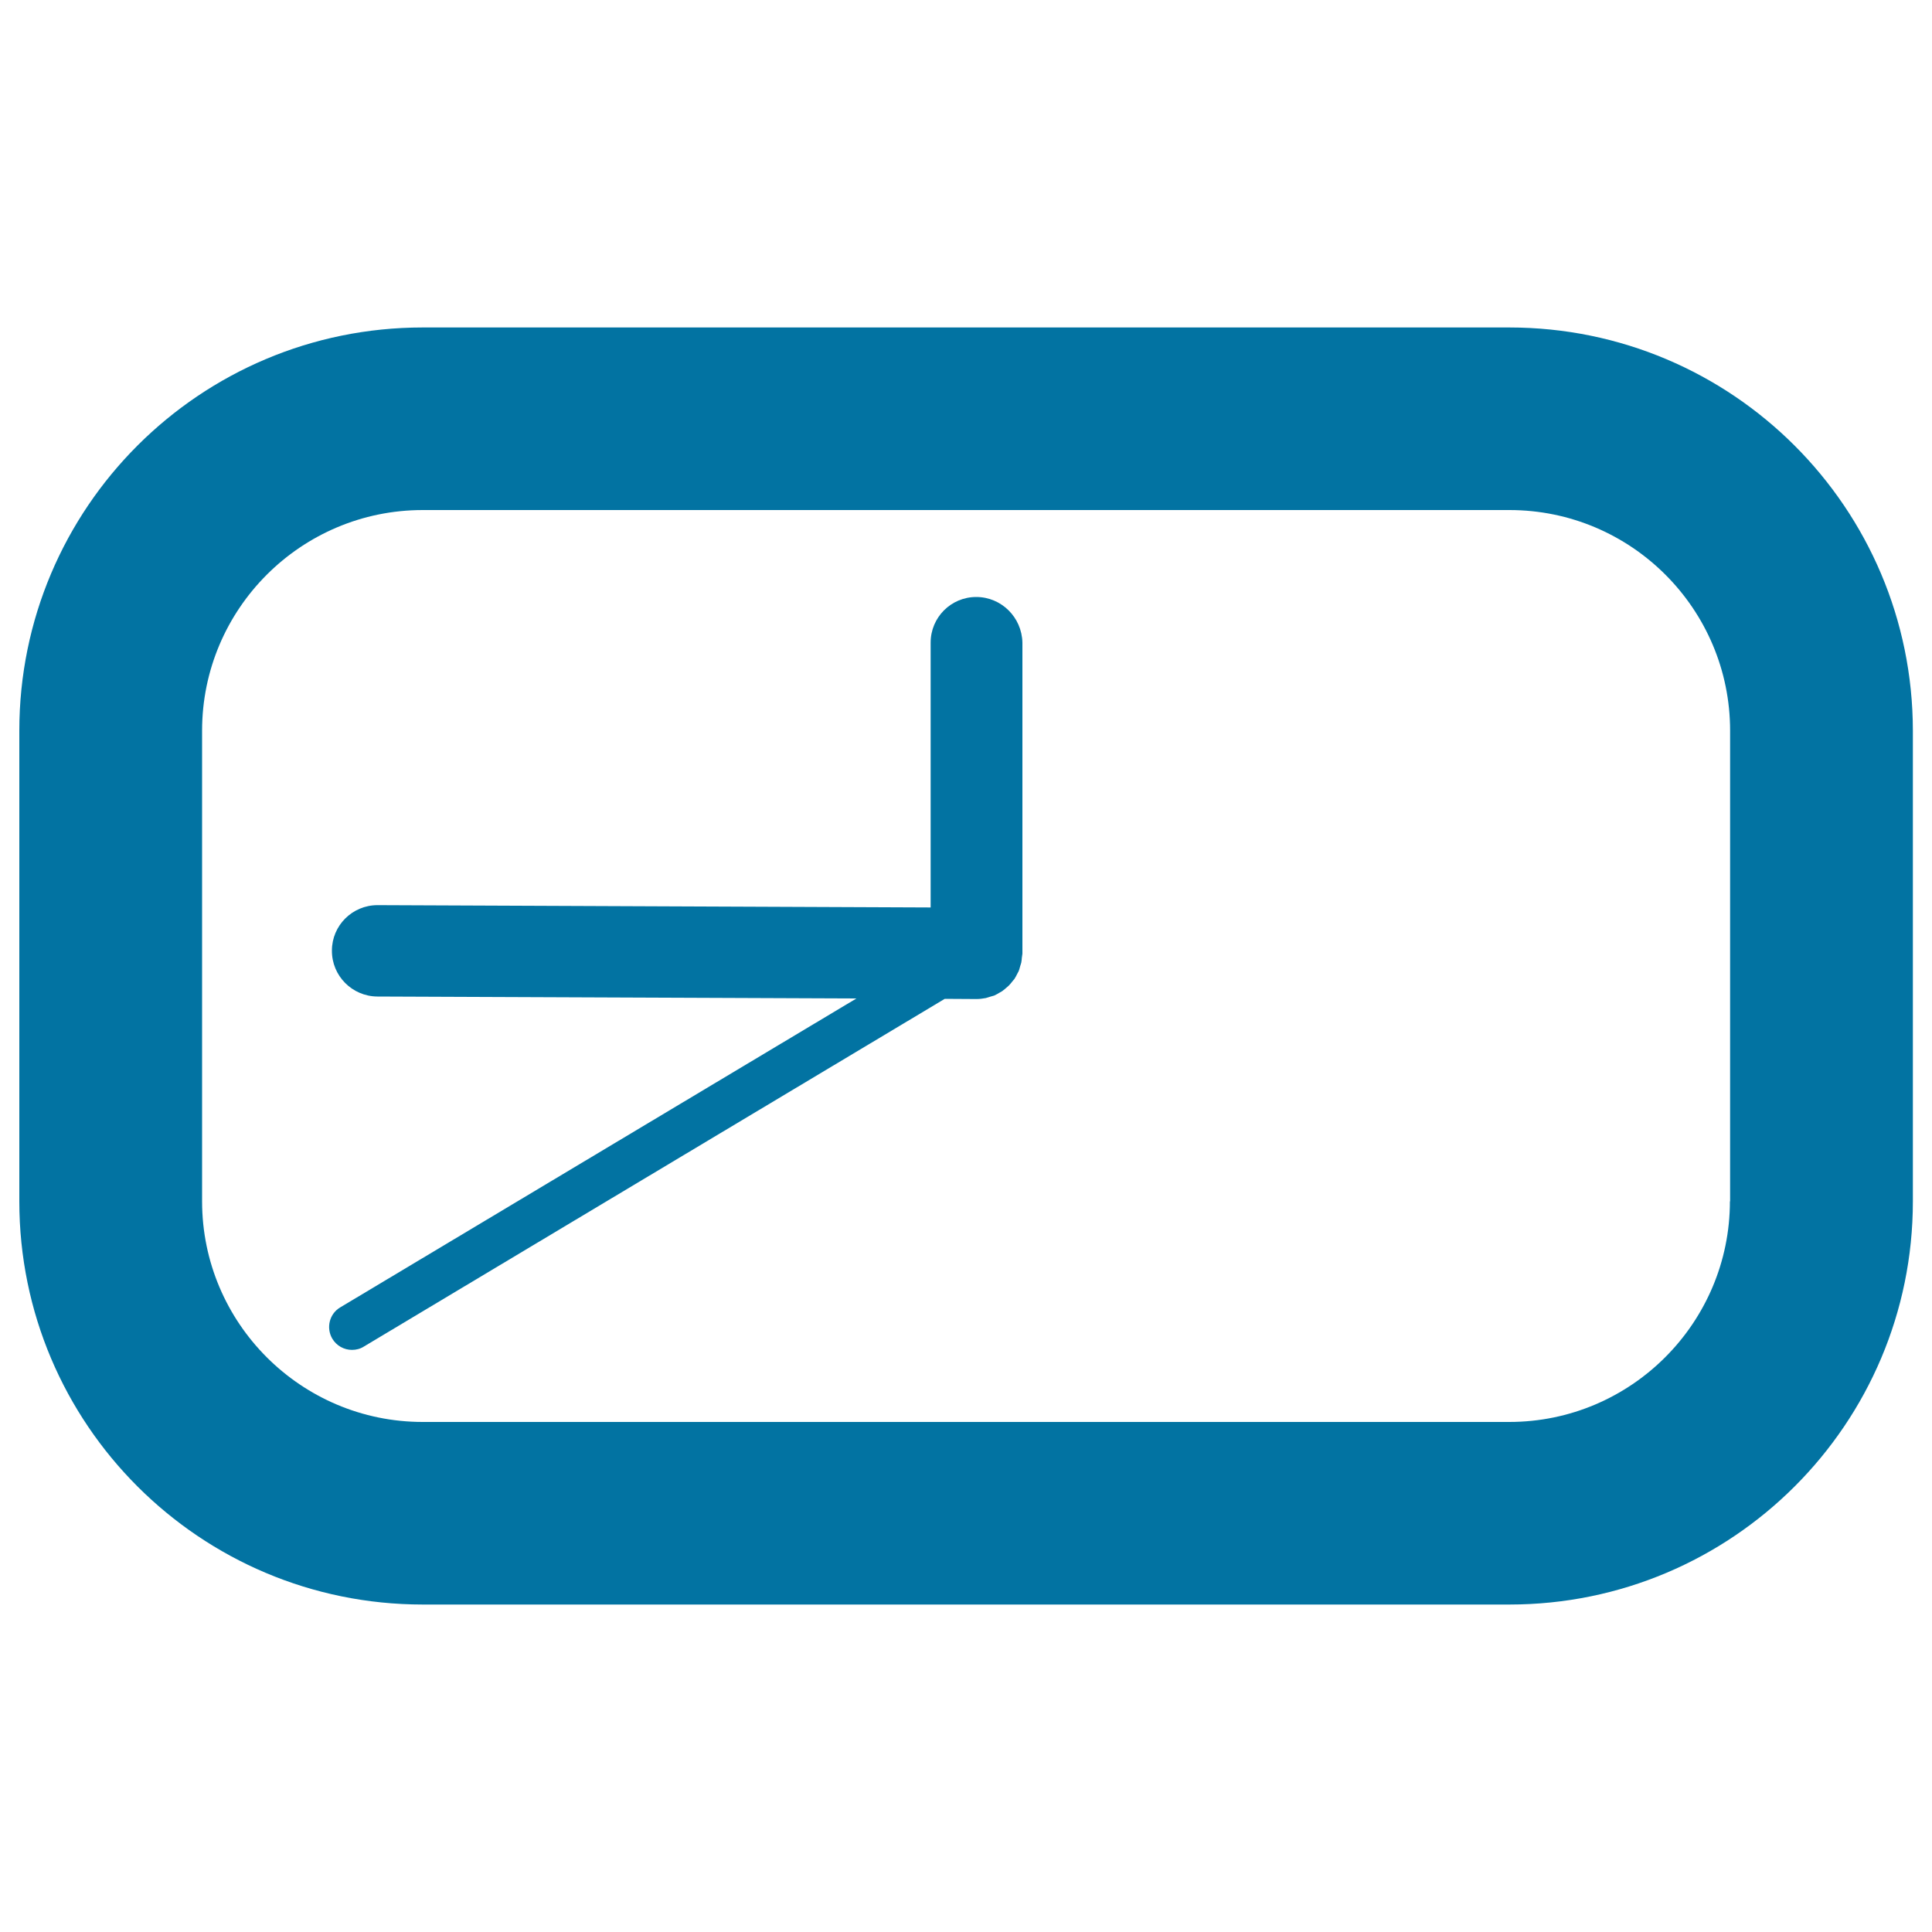
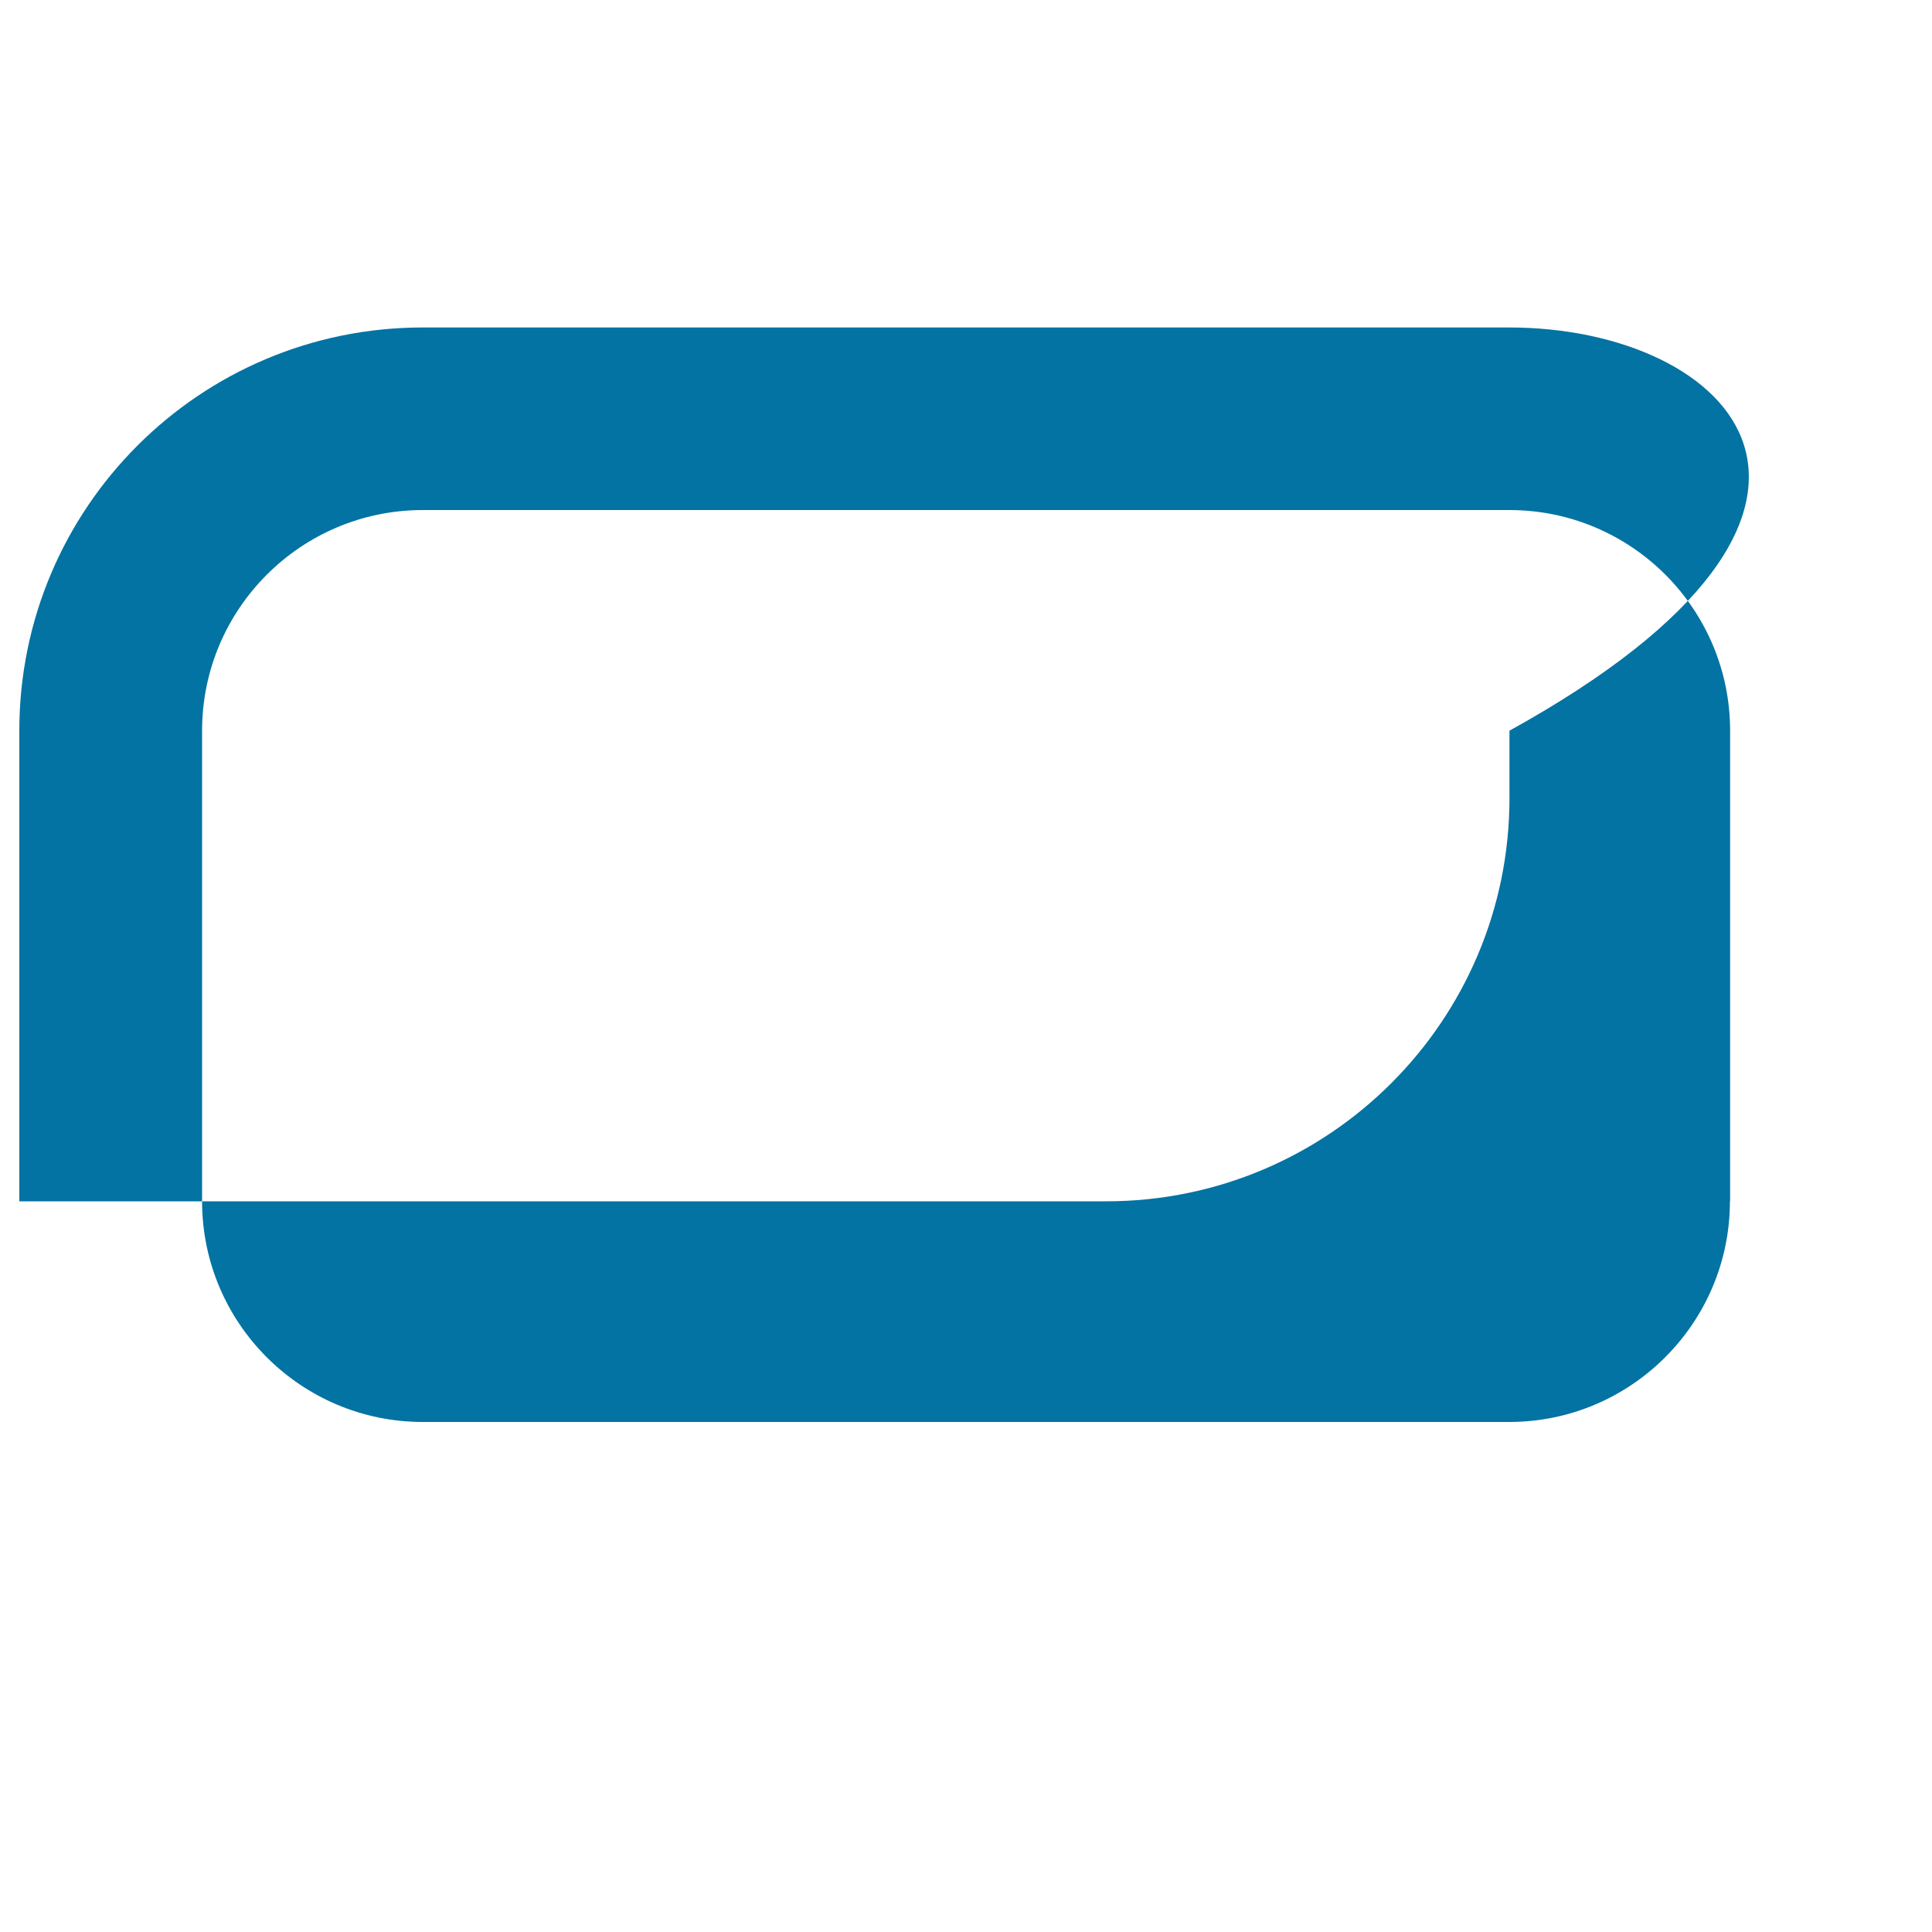
<svg xmlns="http://www.w3.org/2000/svg" viewBox="0 0 1000 1000" style="fill:#0273a2">
  <title>Rectangular Deskwatch SVG icon</title>
  <g>
    <g>
-       <path d="M781.2,169.5H218.8C103.5,169.5,10,262.9,10,378.2v243.6c0,115.3,93.5,208.7,208.8,208.7h562.5c115.3,0,208.8-93.5,208.8-208.7V378.2C990,262.9,896.5,169.5,781.2,169.5z M895.4,621.8c0,62.9-51.2,114.2-114.2,114.2H218.8c-63,0-114.2-51.2-114.2-114.2V378.2h0c0-63,51.2-114.2,114.2-114.2h562.5c63,0,114.2,51.2,114.2,114.2V621.8z" />
-       <path d="M505.3,309c-13.1,0-23.6,10.6-23.6,23.6v137.1l-286.2-1.2c0,0-0.1,0-0.1,0c-13,0-23.6,10.5-23.6,23.5c-0.1,13.1,10.5,23.7,23.5,23.8l248,1L176.1,676.7c-5.6,3.3-7.4,10.6-4.1,16.2c2.2,3.7,6.1,5.8,10.2,5.8c2.1,0,4.2-0.5,6.1-1.7l300.7-180l16.3,0.1c0,0,0.1,0,0.1,0c1.6,0,3.2-0.2,4.8-0.5c0.8-0.2,1.6-0.5,2.3-0.7c0.7-0.2,1.4-0.4,2.1-0.6c1.1-0.5,2.1-1.1,3.1-1.7c0.3-0.2,0.6-0.3,0.9-0.5c1-0.7,1.9-1.5,2.8-2.3c0.2-0.2,0.5-0.4,0.7-0.6c0.8-0.8,1.5-1.7,2.2-2.6c0.2-0.3,0.5-0.5,0.7-0.8c0.6-0.9,1.1-1.9,1.6-2.9c0.2-0.4,0.4-0.7,0.6-1.1c0.4-0.9,0.6-1.9,0.9-2.9c0.1-0.5,0.4-1,0.5-1.6c0.2-0.8,0.2-1.7,0.3-2.5c0.1-0.7,0.2-1.4,0.3-2.2v0c0,0,0,0,0-0.1V332.6C528.9,319.5,518.3,309,505.3,309z" />
+       <path d="M781.2,169.5H218.8C103.5,169.5,10,262.9,10,378.2v243.6h562.5c115.3,0,208.8-93.5,208.8-208.7V378.2C990,262.9,896.5,169.5,781.2,169.5z M895.4,621.8c0,62.9-51.2,114.2-114.2,114.2H218.8c-63,0-114.2-51.2-114.2-114.2V378.2h0c0-63,51.2-114.2,114.2-114.2h562.5c63,0,114.2,51.2,114.2,114.2V621.8z" />
    </g>
  </g>
</svg>